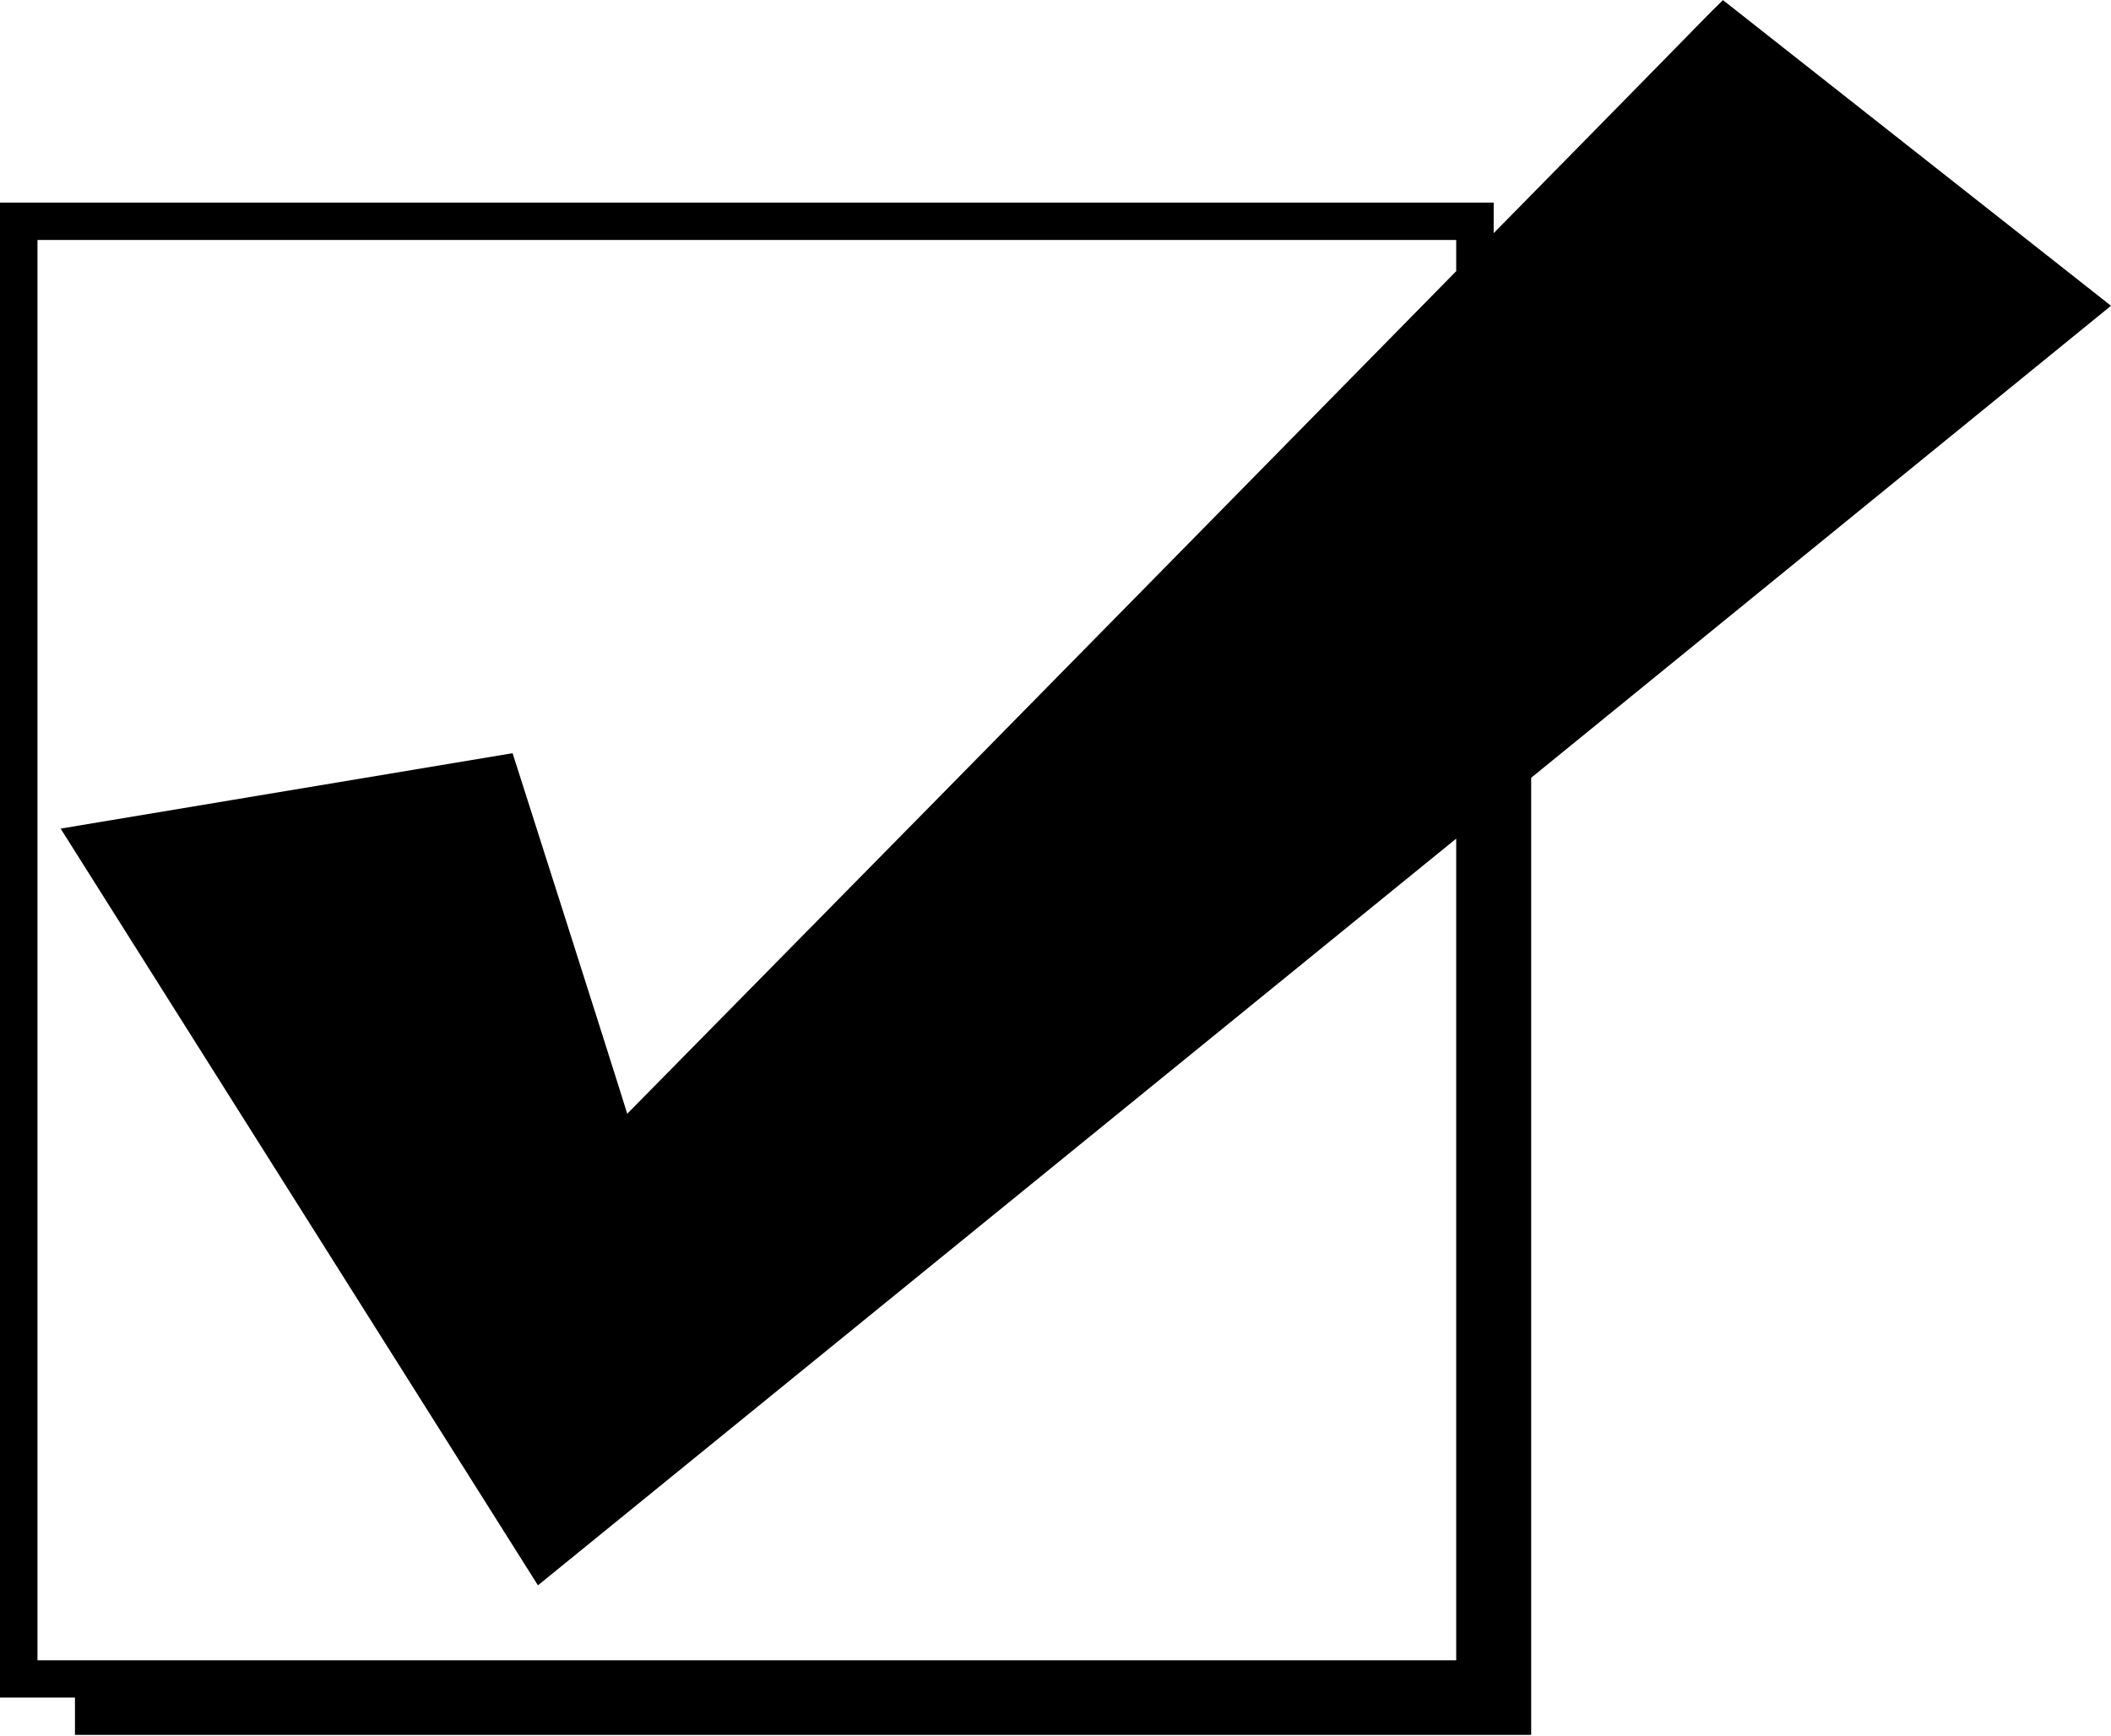
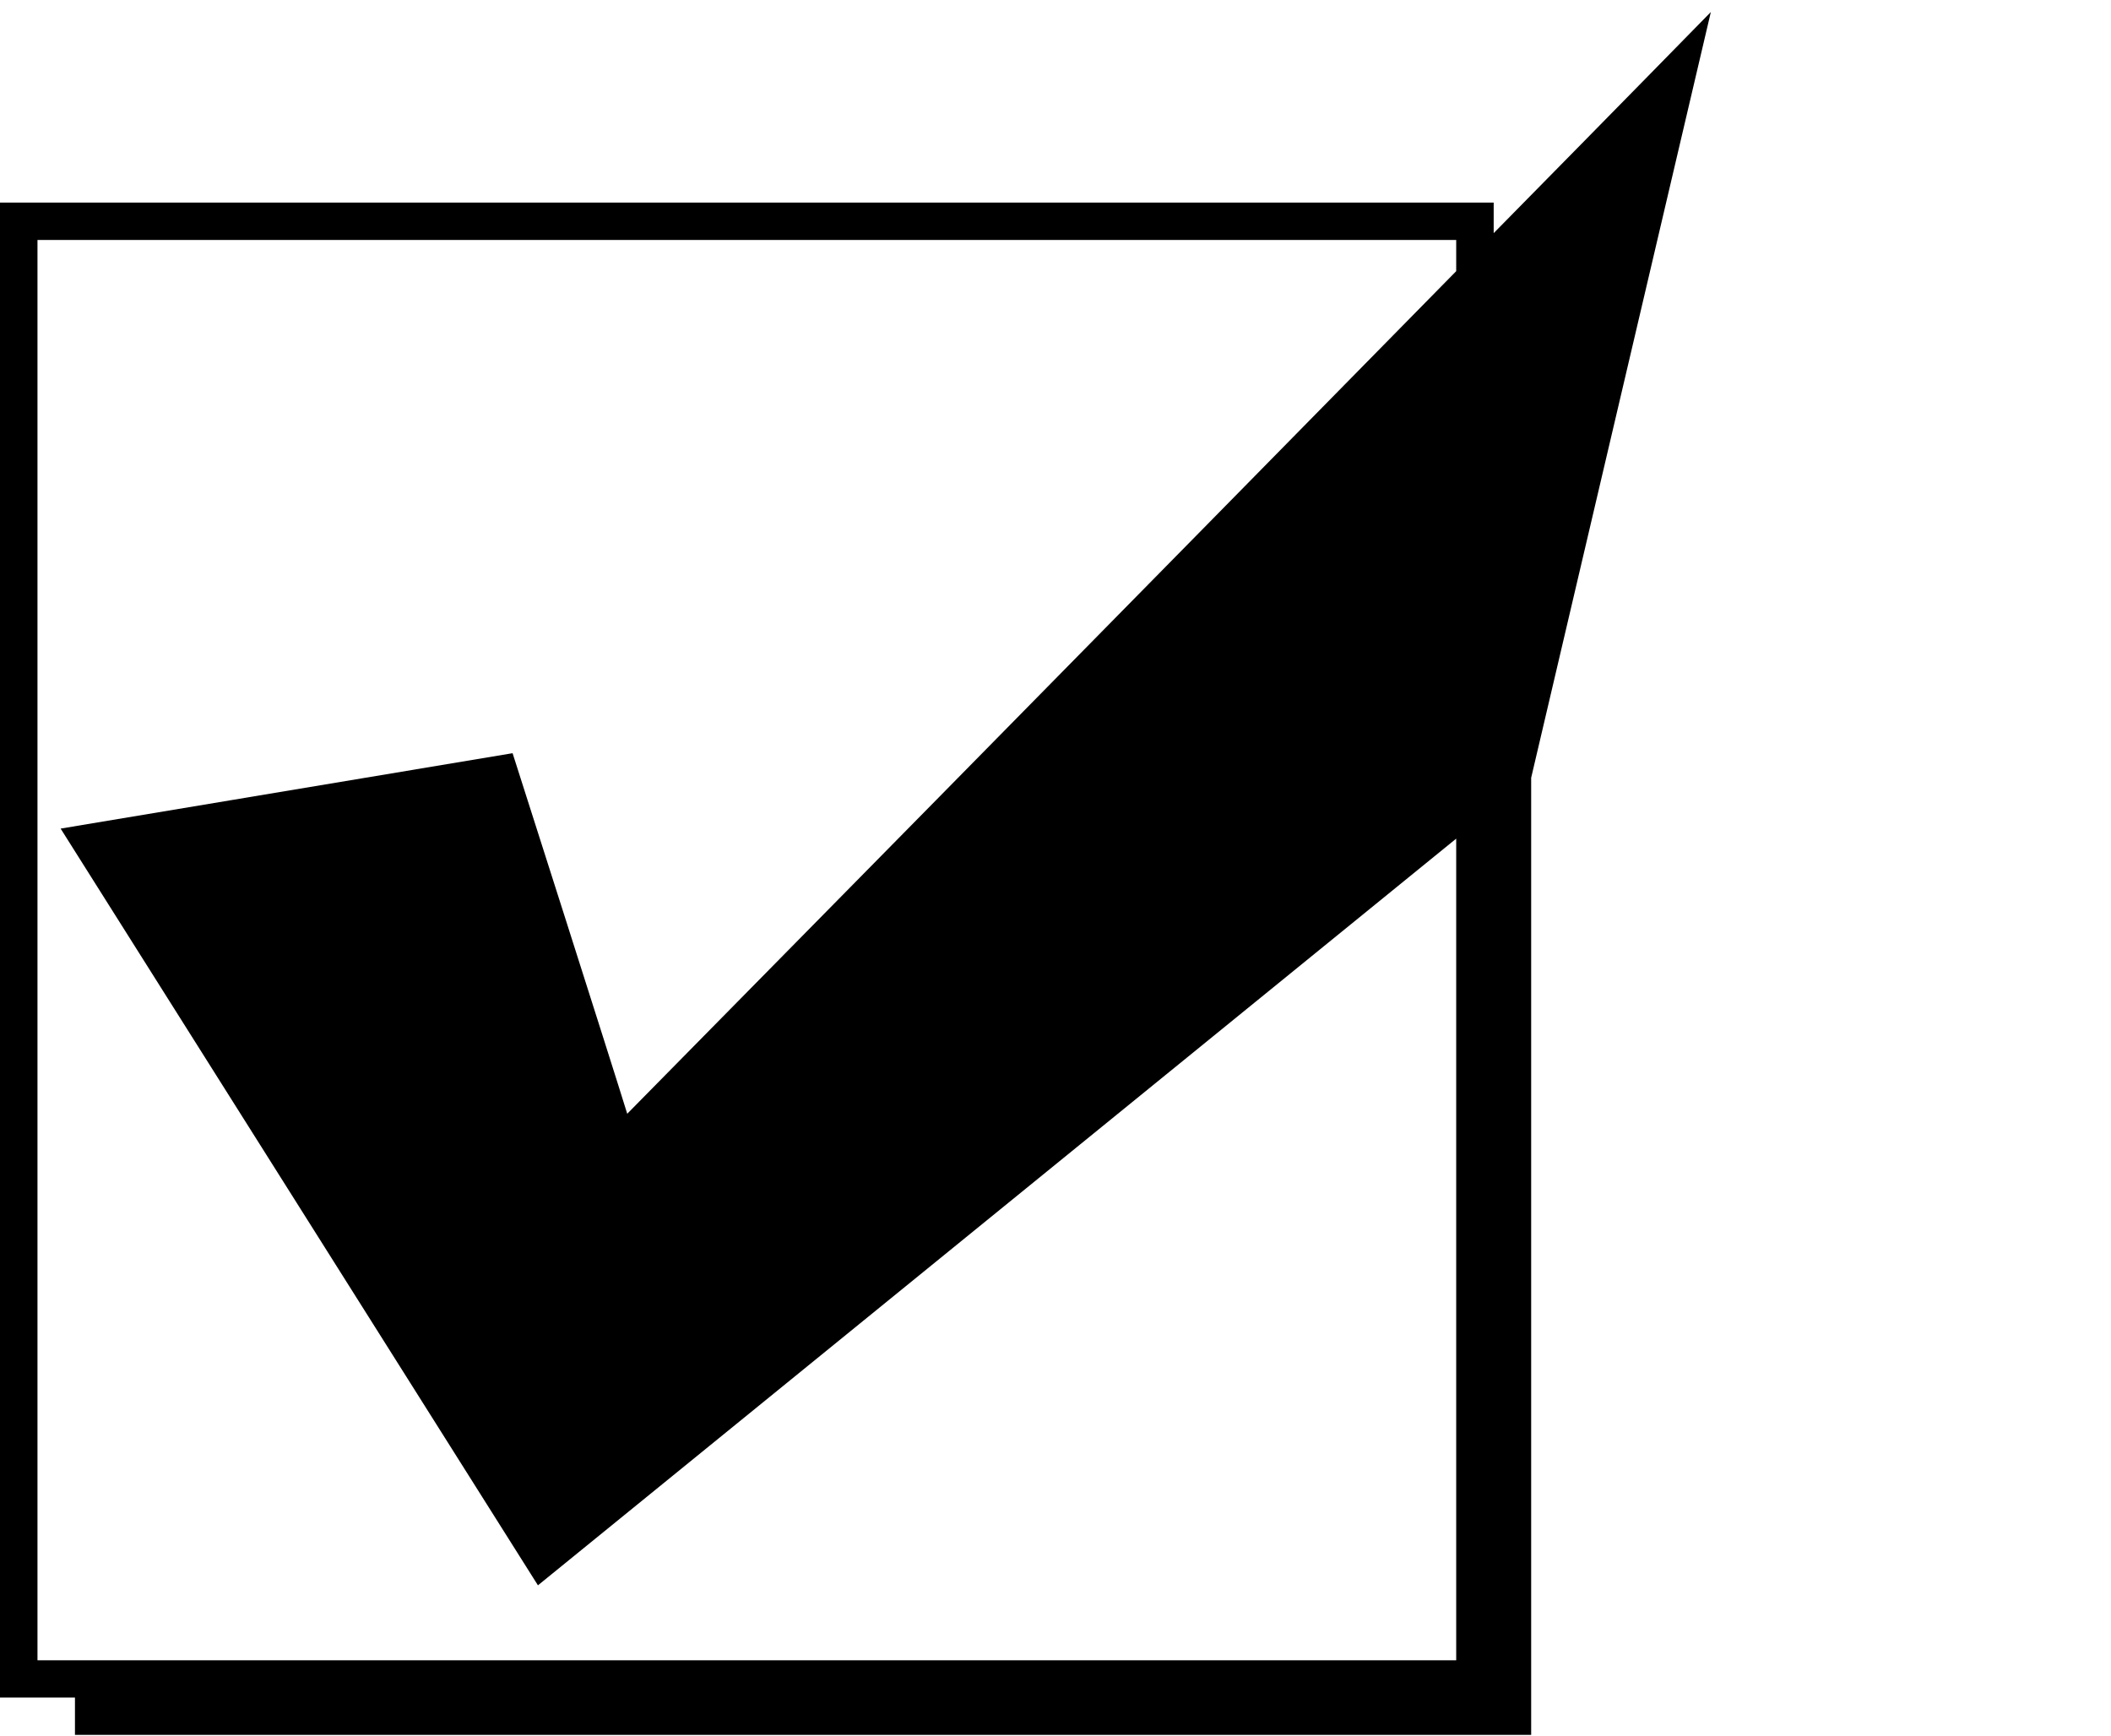
<svg xmlns="http://www.w3.org/2000/svg" width="19.15" height="15.75" viewBox="0 0 19.15 15.75">
  <defs>
    <style> .cls-1 { fill-rule: evenodd; filter: url(#filter); } </style>
    <filter id="filter" x="1122.38" y="936.438" width="19.15" height="15.75" filterUnits="userSpaceOnUse">
      <feFlood result="flood" flood-color="#a828a7" />
      <feComposite result="composite" operator="in" in2="SourceGraphic" />
      <feBlend result="blend" in2="SourceGraphic" />
    </filter>
  </defs>
-   <path id="Shape_1_copy_9" data-name="Shape 1 copy 9" class="cls-1" d="M1136.27,943.494v8.683h-13.21v-0.339h-0.68V938.276h13.55v0.277c1.16-1.178,1.97-2.006,1.97-2.006l0.11-.108,3.52,2.773Zm-0.68-4.879h-12.87V951.5h12.87v-7.454l-8.33,6.774-4.33-6.865,4.1-.684s0.9,2.816,1.04,3.271c0.26-.262,4.7-4.773,7.52-7.644v-0.282Z" transform="translate(-1122.38 -936.438)" />
+   <path id="Shape_1_copy_9" data-name="Shape 1 copy 9" class="cls-1" d="M1136.27,943.494v8.683h-13.21v-0.339h-0.68V938.276h13.55v0.277c1.16-1.178,1.97-2.006,1.97-2.006Zm-0.68-4.879h-12.87V951.5h12.87v-7.454l-8.33,6.774-4.33-6.865,4.1-.684s0.9,2.816,1.04,3.271c0.26-.262,4.7-4.773,7.52-7.644v-0.282Z" transform="translate(-1122.38 -936.438)" />
</svg>